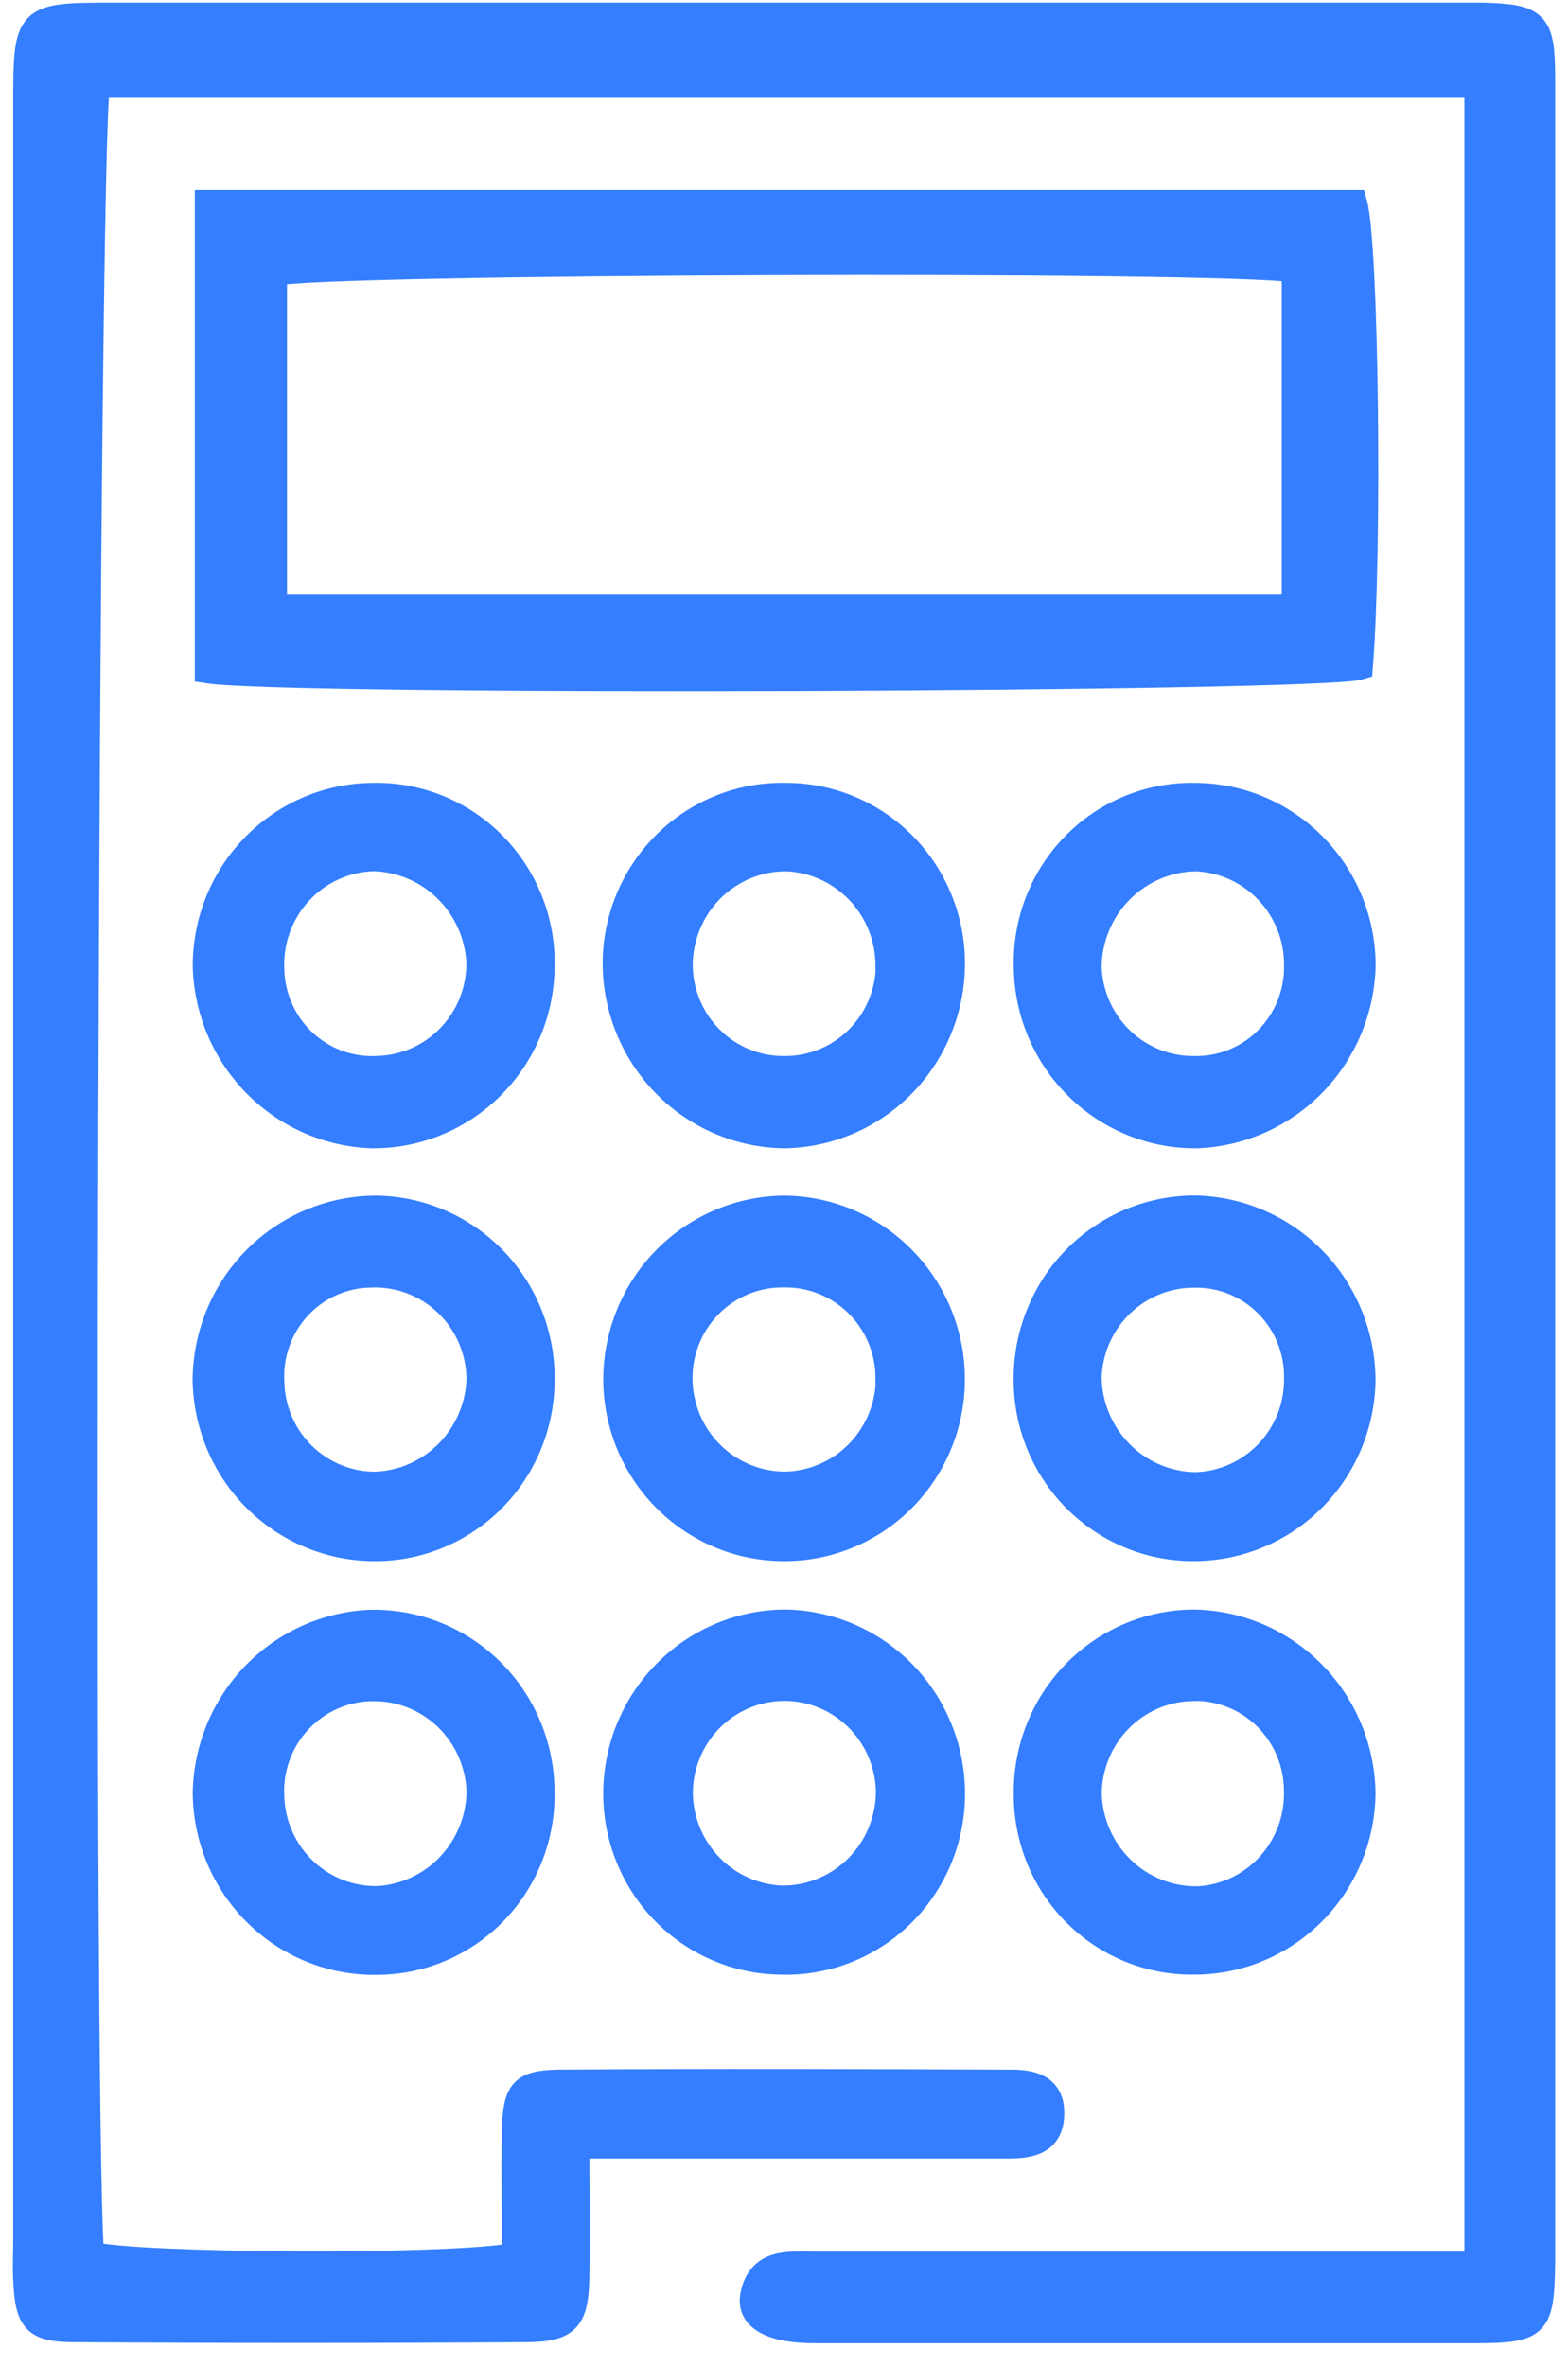
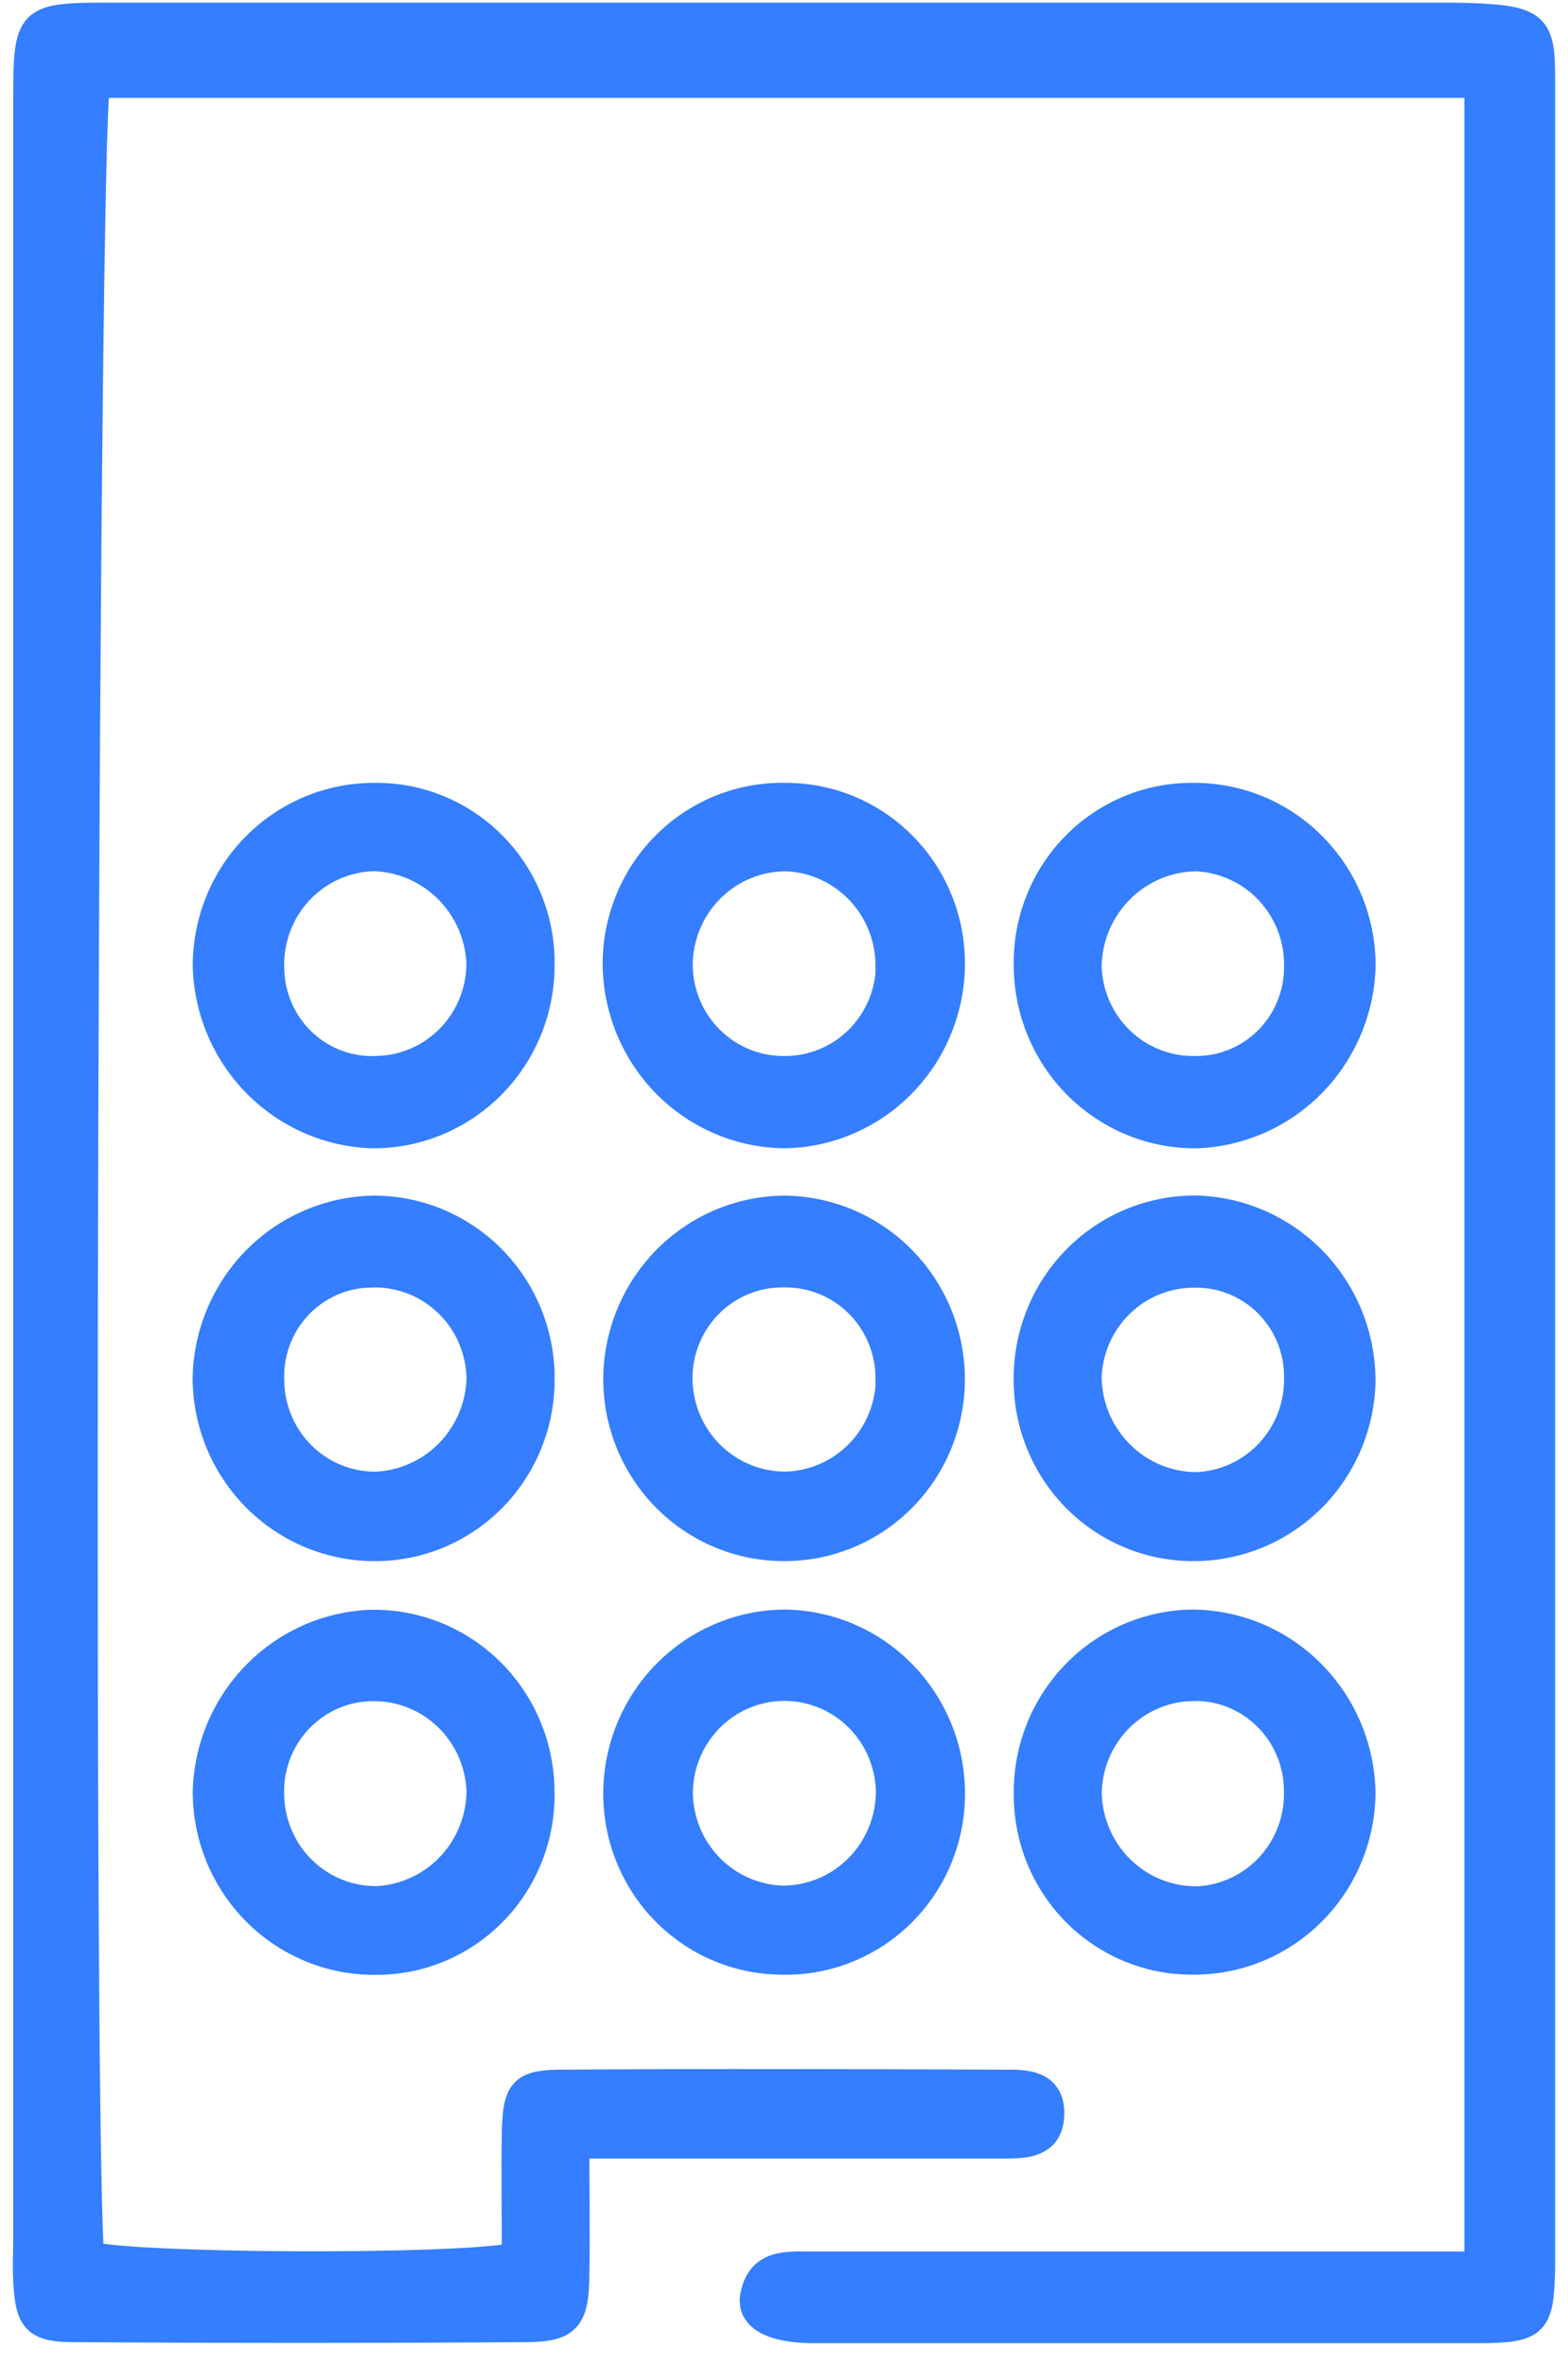
<svg xmlns="http://www.w3.org/2000/svg" width="61" height="92" viewBox="0 0 61 92" fill="none">
-   <path d="M57.469 88.013V3.304H3.784C3.333 5.004 3.089 80.784 3.545 87.648C5.146 88.104 17.53 88.186 20.025 87.698C20.025 86.099 19.989 84.444 20.025 82.79C20.07 81.308 20.318 80.99 21.726 80.967C27.59 80.926 33.455 80.944 39.32 80.967C40.109 80.967 40.908 81.117 40.903 82.156C40.903 83.309 40.051 83.423 39.167 83.423H22.429C22.429 85.21 22.456 86.851 22.429 88.491C22.402 90.132 22.118 90.551 20.485 90.561C14.62 90.6 8.756 90.6 2.891 90.561C1.348 90.561 1.086 90.214 1.014 88.646C0.982 88.113 1.014 87.584 1.014 87.051V4.129C1.014 0.602 1.014 0.602 4.474 0.602H56.562C56.937 0.602 57.316 0.602 57.69 0.602C59.756 0.665 59.995 0.87 60 3.013C60 11.52 60 20.028 60 28.535V86.418C60 86.946 60 87.48 60 88.013C59.964 90.41 59.806 90.597 57.41 90.602C48.845 90.602 40.273 90.602 31.696 90.602C29.991 90.602 29.124 90.105 29.3 89.234C29.566 87.912 30.654 88.036 31.633 88.036H57.456L57.469 88.013Z" fill="#347EFF" stroke="#347EFF" />
-   <path d="M8.079 26.07V7.894H52.687C53.138 9.457 53.274 21.407 52.908 25.928C51.379 26.412 11.273 26.562 8.079 26.07ZM50.364 10.482C47.422 10.027 12.256 10.145 10.664 10.619V23.618H50.364V10.482Z" fill="#347EFF" stroke="#347EFF" />
+   <path d="M57.469 88.013V3.304H3.784C3.333 5.004 3.089 80.784 3.545 87.648C5.146 88.104 17.53 88.186 20.025 87.698C20.025 86.099 19.989 84.444 20.025 82.79C20.07 81.308 20.318 80.99 21.726 80.967C27.59 80.926 33.455 80.944 39.32 80.967C40.109 80.967 40.908 81.117 40.903 82.156C40.903 83.309 40.051 83.423 39.167 83.423H22.429C22.429 85.21 22.456 86.851 22.429 88.491C22.402 90.132 22.118 90.551 20.485 90.561C14.62 90.6 8.756 90.6 2.891 90.561C1.348 90.561 1.086 90.214 1.014 88.646C0.982 88.113 1.014 87.584 1.014 87.051V4.129C1.014 0.602 1.014 0.602 4.474 0.602H56.562C59.756 0.665 59.995 0.87 60 3.013C60 11.52 60 20.028 60 28.535V86.418C60 86.946 60 87.48 60 88.013C59.964 90.41 59.806 90.597 57.41 90.602C48.845 90.602 40.273 90.602 31.696 90.602C29.991 90.602 29.124 90.105 29.3 89.234C29.566 87.912 30.654 88.036 31.633 88.036H57.456L57.469 88.013Z" fill="#347EFF" stroke="#347EFF" />
  <path d="M21.076 53.703C21.069 54.574 20.89 55.436 20.549 56.237C20.208 57.037 19.713 57.761 19.091 58.366C18.47 58.97 17.735 59.443 16.93 59.757C16.125 60.071 15.266 60.219 14.404 60.193C12.699 60.149 11.078 59.439 9.882 58.211C8.686 56.983 8.009 55.334 7.993 53.612C8.017 51.852 8.723 50.172 9.959 48.933C11.196 47.694 12.865 46.994 14.607 46.985C15.469 46.992 16.322 47.173 17.115 47.516C17.908 47.858 18.627 48.356 19.228 48.981C19.83 49.605 20.303 50.344 20.62 51.155C20.937 51.965 21.092 52.831 21.076 53.703ZM14.616 57.718C15.676 57.675 16.682 57.228 17.43 56.467C18.178 55.707 18.613 54.688 18.649 53.616C18.643 53.065 18.528 52.521 18.31 52.016C18.092 51.511 17.775 51.056 17.379 50.678C16.983 50.299 16.515 50.005 16.004 49.813C15.493 49.621 14.948 49.535 14.404 49.56C13.878 49.568 13.359 49.684 12.878 49.9C12.398 50.115 11.965 50.426 11.606 50.815C11.247 51.203 10.97 51.661 10.79 52.16C10.61 52.66 10.532 53.191 10.56 53.721C10.58 54.792 11.017 55.812 11.776 56.56C12.535 57.308 13.555 57.724 14.616 57.718Z" fill="#347EFF" stroke="#347EFF" />
  <path d="M39.934 53.621C39.93 52.749 40.097 51.886 40.425 51.08C40.753 50.273 41.235 49.541 41.844 48.924C42.454 48.306 43.178 47.817 43.974 47.484C44.772 47.15 45.626 46.979 46.489 46.98C48.231 47.013 49.89 47.735 51.111 48.991C52.331 50.248 53.013 51.938 53.012 53.698C52.977 55.42 52.28 57.06 51.07 58.272C49.859 59.484 48.229 60.173 46.525 60.193C45.662 60.209 44.805 60.05 44.004 59.727C43.203 59.403 42.474 58.921 41.86 58.309C41.246 57.696 40.759 56.966 40.428 56.161C40.097 55.356 39.929 54.492 39.934 53.621ZM50.454 53.575C50.461 53.045 50.363 52.519 50.165 52.027C49.967 51.536 49.673 51.09 49.301 50.716C48.929 50.342 48.486 50.047 47.999 49.849C47.512 49.651 46.991 49.555 46.466 49.564C45.404 49.558 44.381 49.969 43.614 50.711C42.847 51.452 42.396 52.467 42.356 53.539C42.369 54.65 42.813 55.712 43.592 56.497C44.371 57.282 45.424 57.727 46.525 57.736C47.589 57.702 48.597 57.246 49.332 56.468C50.067 55.69 50.47 54.651 50.454 53.575Z" fill="#347EFF" stroke="#347EFF" />
  <path d="M30.59 30.937C31.453 30.938 32.307 31.114 33.102 31.454C33.896 31.794 34.615 32.291 35.216 32.916C35.817 33.542 36.288 34.283 36.601 35.095C36.913 35.907 37.062 36.775 37.037 37.646C36.987 39.37 36.281 41.007 35.066 42.218C33.851 43.429 32.22 44.119 30.514 44.145C28.772 44.125 27.108 43.415 25.88 42.168C24.652 40.921 23.957 39.237 23.945 37.477C23.945 36.604 24.119 35.739 24.455 34.935C24.791 34.13 25.284 33.401 25.903 32.792C26.522 32.182 27.256 31.704 28.061 31.386C28.866 31.067 29.726 30.915 30.59 30.937ZM34.56 37.546C34.56 36.471 34.15 35.438 33.415 34.661C32.679 33.884 31.676 33.424 30.613 33.376C30.067 33.37 29.525 33.474 29.019 33.682C28.514 33.89 28.054 34.197 27.666 34.586C27.279 34.975 26.972 35.437 26.763 35.947C26.554 36.457 26.447 37.003 26.449 37.555C26.466 38.628 26.902 39.652 27.663 40.401C28.423 41.151 29.447 41.566 30.509 41.557C31.574 41.566 32.599 41.15 33.361 40.398C34.122 39.647 34.559 38.621 34.574 37.546H34.56Z" fill="#347EFF" stroke="#347EFF" />
  <path d="M14.544 30.937C15.406 30.923 16.263 31.084 17.063 31.412C17.863 31.739 18.589 32.226 19.199 32.843C19.808 33.461 20.289 34.195 20.611 35.004C20.934 35.813 21.092 36.679 21.076 37.55C21.073 38.423 20.899 39.285 20.565 40.09C20.231 40.894 19.743 41.623 19.129 42.236C18.515 42.849 17.787 43.333 16.986 43.661C16.186 43.989 15.33 44.153 14.467 44.145C12.764 44.087 11.147 43.375 9.945 42.155C8.744 40.935 8.047 39.298 7.998 37.578C7.994 36.707 8.161 35.844 8.488 35.039C8.815 34.233 9.297 33.501 9.905 32.884C10.514 32.267 11.236 31.777 12.032 31.443C12.828 31.109 13.682 30.937 14.544 30.937ZM18.644 37.414C18.588 36.343 18.135 35.332 17.375 34.583C16.616 33.834 15.605 33.402 14.544 33.371C13.999 33.384 13.462 33.508 12.966 33.733C12.469 33.959 12.021 34.283 11.65 34.686C11.279 35.089 10.992 35.563 10.804 36.08C10.617 36.597 10.534 37.147 10.56 37.696C10.572 38.228 10.69 38.752 10.907 39.237C11.124 39.721 11.435 40.157 11.823 40.517C12.21 40.877 12.666 41.154 13.162 41.332C13.658 41.51 14.185 41.585 14.71 41.552C15.772 41.519 16.777 41.067 17.513 40.293C18.248 39.52 18.654 38.486 18.644 37.414Z" fill="#347EFF" stroke="#347EFF" />
  <path d="M39.938 37.573C39.918 36.702 40.072 35.835 40.391 35.025C40.71 34.215 41.187 33.478 41.795 32.858C42.402 32.239 43.127 31.75 43.925 31.42C44.724 31.09 45.581 30.925 46.443 30.937C47.306 30.934 48.16 31.102 48.958 31.433C49.755 31.764 50.48 32.251 51.091 32.866C51.702 33.481 52.187 34.212 52.517 35.017C52.847 35.821 53.017 36.684 53.016 37.555C52.971 39.275 52.279 40.913 51.082 42.137C49.885 43.361 48.272 44.079 46.57 44.145C45.707 44.156 44.85 43.994 44.049 43.669C43.248 43.343 42.519 42.862 41.903 42.251C41.286 41.641 40.796 40.913 40.459 40.11C40.121 39.307 39.944 38.445 39.938 37.573ZM50.454 37.546C50.465 36.473 50.063 35.438 49.332 34.66C48.601 33.881 47.599 33.421 46.538 33.376C45.438 33.386 44.386 33.83 43.605 34.612C42.824 35.394 42.376 36.453 42.356 37.564C42.384 38.639 42.829 39.659 43.594 40.405C44.359 41.152 45.384 41.565 46.448 41.557C46.974 41.569 47.498 41.474 47.987 41.277C48.476 41.081 48.921 40.786 49.295 40.412C49.669 40.037 49.964 39.59 50.163 39.098C50.363 38.606 50.461 38.078 50.454 37.546Z" fill="#347EFF" stroke="#347EFF" />
  <path d="M30.536 46.985C32.277 47.007 33.939 47.724 35.157 48.981C36.376 50.237 37.052 51.93 37.037 53.689C37.028 54.561 36.847 55.422 36.505 56.223C36.163 57.024 35.667 57.748 35.046 58.353C34.425 58.958 33.691 59.432 32.886 59.748C32.082 60.064 31.223 60.215 30.36 60.193C28.657 60.16 27.035 59.454 25.84 58.228C24.645 57.001 23.973 55.351 23.968 53.63C23.973 51.871 24.666 50.185 25.896 48.94C27.127 47.695 28.795 46.992 30.536 46.985ZM34.56 53.552C34.556 53.02 34.447 52.494 34.24 52.004C34.033 51.514 33.732 51.071 33.354 50.7C32.977 50.328 32.53 50.035 32.041 49.839C31.551 49.643 31.027 49.546 30.5 49.555C29.973 49.546 29.449 49.642 28.959 49.838C28.469 50.034 28.022 50.326 27.645 50.698C27.267 51.07 26.966 51.514 26.759 52.003C26.553 52.493 26.444 53.02 26.44 53.552C26.438 54.104 26.544 54.65 26.753 55.159C26.962 55.669 27.27 56.131 27.659 56.518C28.047 56.906 28.508 57.211 29.014 57.416C29.521 57.622 30.063 57.723 30.608 57.714C31.675 57.676 32.685 57.22 33.425 56.444C34.165 55.667 34.577 54.63 34.574 53.552H34.56Z" fill="#347EFF" stroke="#347EFF" />
  <path d="M21.072 69.618C21.095 70.489 20.944 71.356 20.628 72.167C20.313 72.978 19.839 73.716 19.234 74.338C18.63 74.96 17.908 75.452 17.112 75.786C16.315 76.12 15.46 76.288 14.598 76.281C13.736 76.287 12.881 76.122 12.083 75.793C11.284 75.465 10.558 74.981 9.945 74.369C9.332 73.757 8.844 73.029 8.51 72.226C8.176 71.423 8.002 70.562 7.998 69.691C8.033 67.971 8.717 66.33 9.911 65.102C11.104 63.875 12.716 63.154 14.417 63.087C15.28 63.069 16.138 63.225 16.94 63.545C17.743 63.864 18.475 64.342 19.094 64.949C19.713 65.557 20.206 66.282 20.546 67.084C20.885 67.885 21.064 68.746 21.072 69.618ZM18.649 69.65C18.615 68.577 18.17 67.559 17.407 66.81C16.645 66.062 15.625 65.642 14.562 65.639C14.016 65.633 13.475 65.741 12.972 65.956C12.47 66.171 12.016 66.488 11.641 66.888C11.265 67.288 10.975 67.762 10.789 68.281C10.603 68.799 10.525 69.35 10.56 69.901C10.605 70.971 11.062 71.981 11.834 72.715C12.607 73.45 13.632 73.849 14.693 73.829C15.755 73.769 16.755 73.303 17.49 72.525C18.225 71.747 18.639 70.716 18.649 69.641V69.65Z" fill="#347EFF" stroke="#347EFF" />
  <path d="M37.042 69.809C37.033 70.681 36.851 71.542 36.508 72.342C36.164 73.141 35.666 73.864 35.042 74.466C34.418 75.068 33.681 75.538 32.875 75.848C32.069 76.159 31.209 76.303 30.347 76.272C28.643 76.248 27.017 75.546 25.823 74.318C24.628 73.09 23.962 71.436 23.968 69.714C23.976 67.954 24.673 66.269 25.906 65.026C27.139 63.783 28.808 63.083 30.55 63.078C32.293 63.105 33.954 63.829 35.171 65.091C36.387 66.352 37.06 68.049 37.042 69.809ZM30.451 65.63C29.389 65.647 28.375 66.083 27.628 66.846C26.881 67.608 26.459 68.636 26.454 69.709C26.467 70.781 26.89 71.806 27.634 72.571C28.378 73.335 29.386 73.779 30.446 73.811C30.99 73.812 31.529 73.704 32.032 73.493C32.534 73.282 32.991 72.973 33.374 72.583C33.758 72.193 34.062 71.731 34.267 71.222C34.473 70.713 34.578 70.168 34.574 69.618C34.544 68.539 34.095 67.515 33.323 66.769C32.551 66.022 31.519 65.613 30.451 65.63Z" fill="#347EFF" stroke="#347EFF" />
  <path d="M53.012 69.737C53.001 70.607 52.82 71.467 52.479 72.266C52.139 73.066 51.646 73.79 51.028 74.397C50.411 75.004 49.681 75.482 48.88 75.804C48.079 76.126 47.224 76.285 46.362 76.272C45.519 76.273 44.683 76.106 43.904 75.78C43.125 75.454 42.416 74.977 41.82 74.374C41.223 73.772 40.75 73.057 40.427 72.27C40.104 71.483 39.938 70.639 39.938 69.787C39.924 68.915 40.08 68.049 40.399 67.239C40.718 66.429 41.192 65.691 41.795 65.067C42.398 64.443 43.117 63.946 43.911 63.605C44.705 63.264 45.558 63.084 46.421 63.078C48.162 63.099 49.827 63.807 51.058 65.052C52.29 66.296 52.991 67.977 53.012 69.737ZM46.376 65.635C45.31 65.657 44.295 66.098 43.545 66.864C42.796 67.629 42.371 68.66 42.361 69.737C42.39 70.848 42.853 71.903 43.649 72.672C44.445 73.44 45.51 73.859 46.61 73.838C47.67 73.781 48.666 73.305 49.384 72.515C50.101 71.724 50.484 70.681 50.449 69.609C50.447 69.076 50.338 68.548 50.131 68.058C49.923 67.567 49.621 67.124 49.242 66.753C48.862 66.382 48.413 66.092 47.921 65.899C47.429 65.707 46.903 65.615 46.376 65.63V65.635Z" fill="#347EFF" stroke="#347EFF" />
</svg>